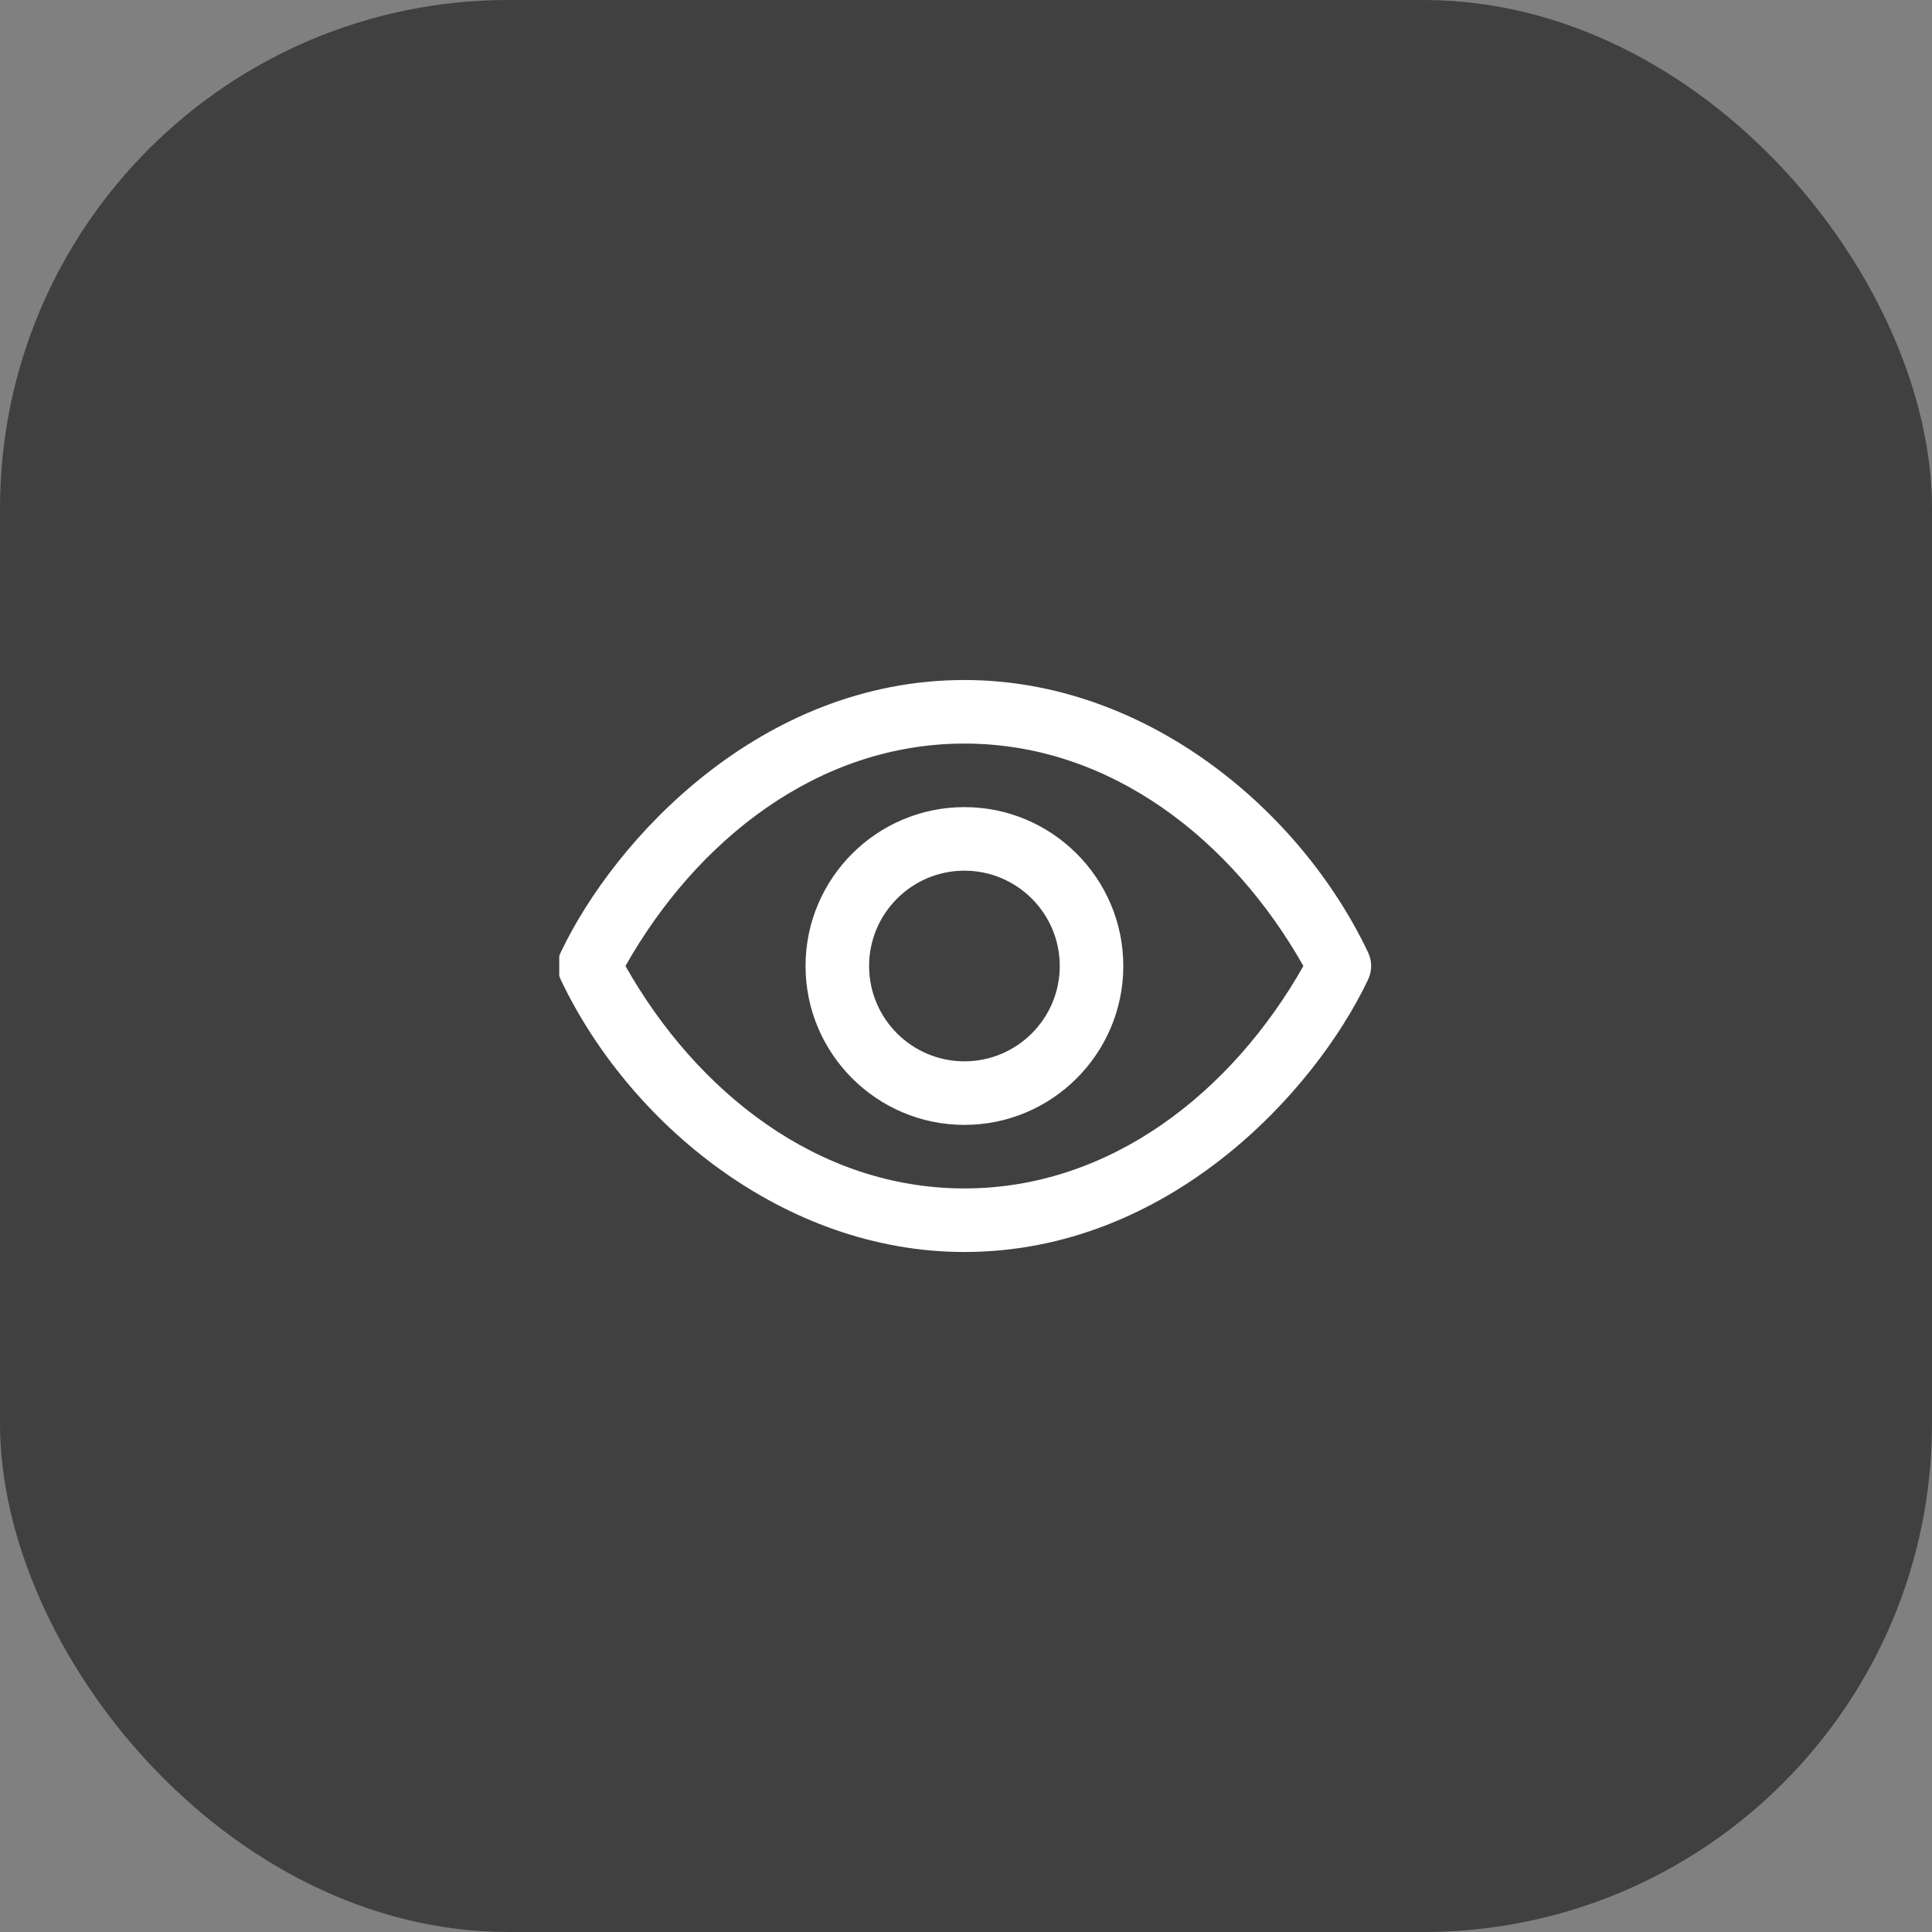
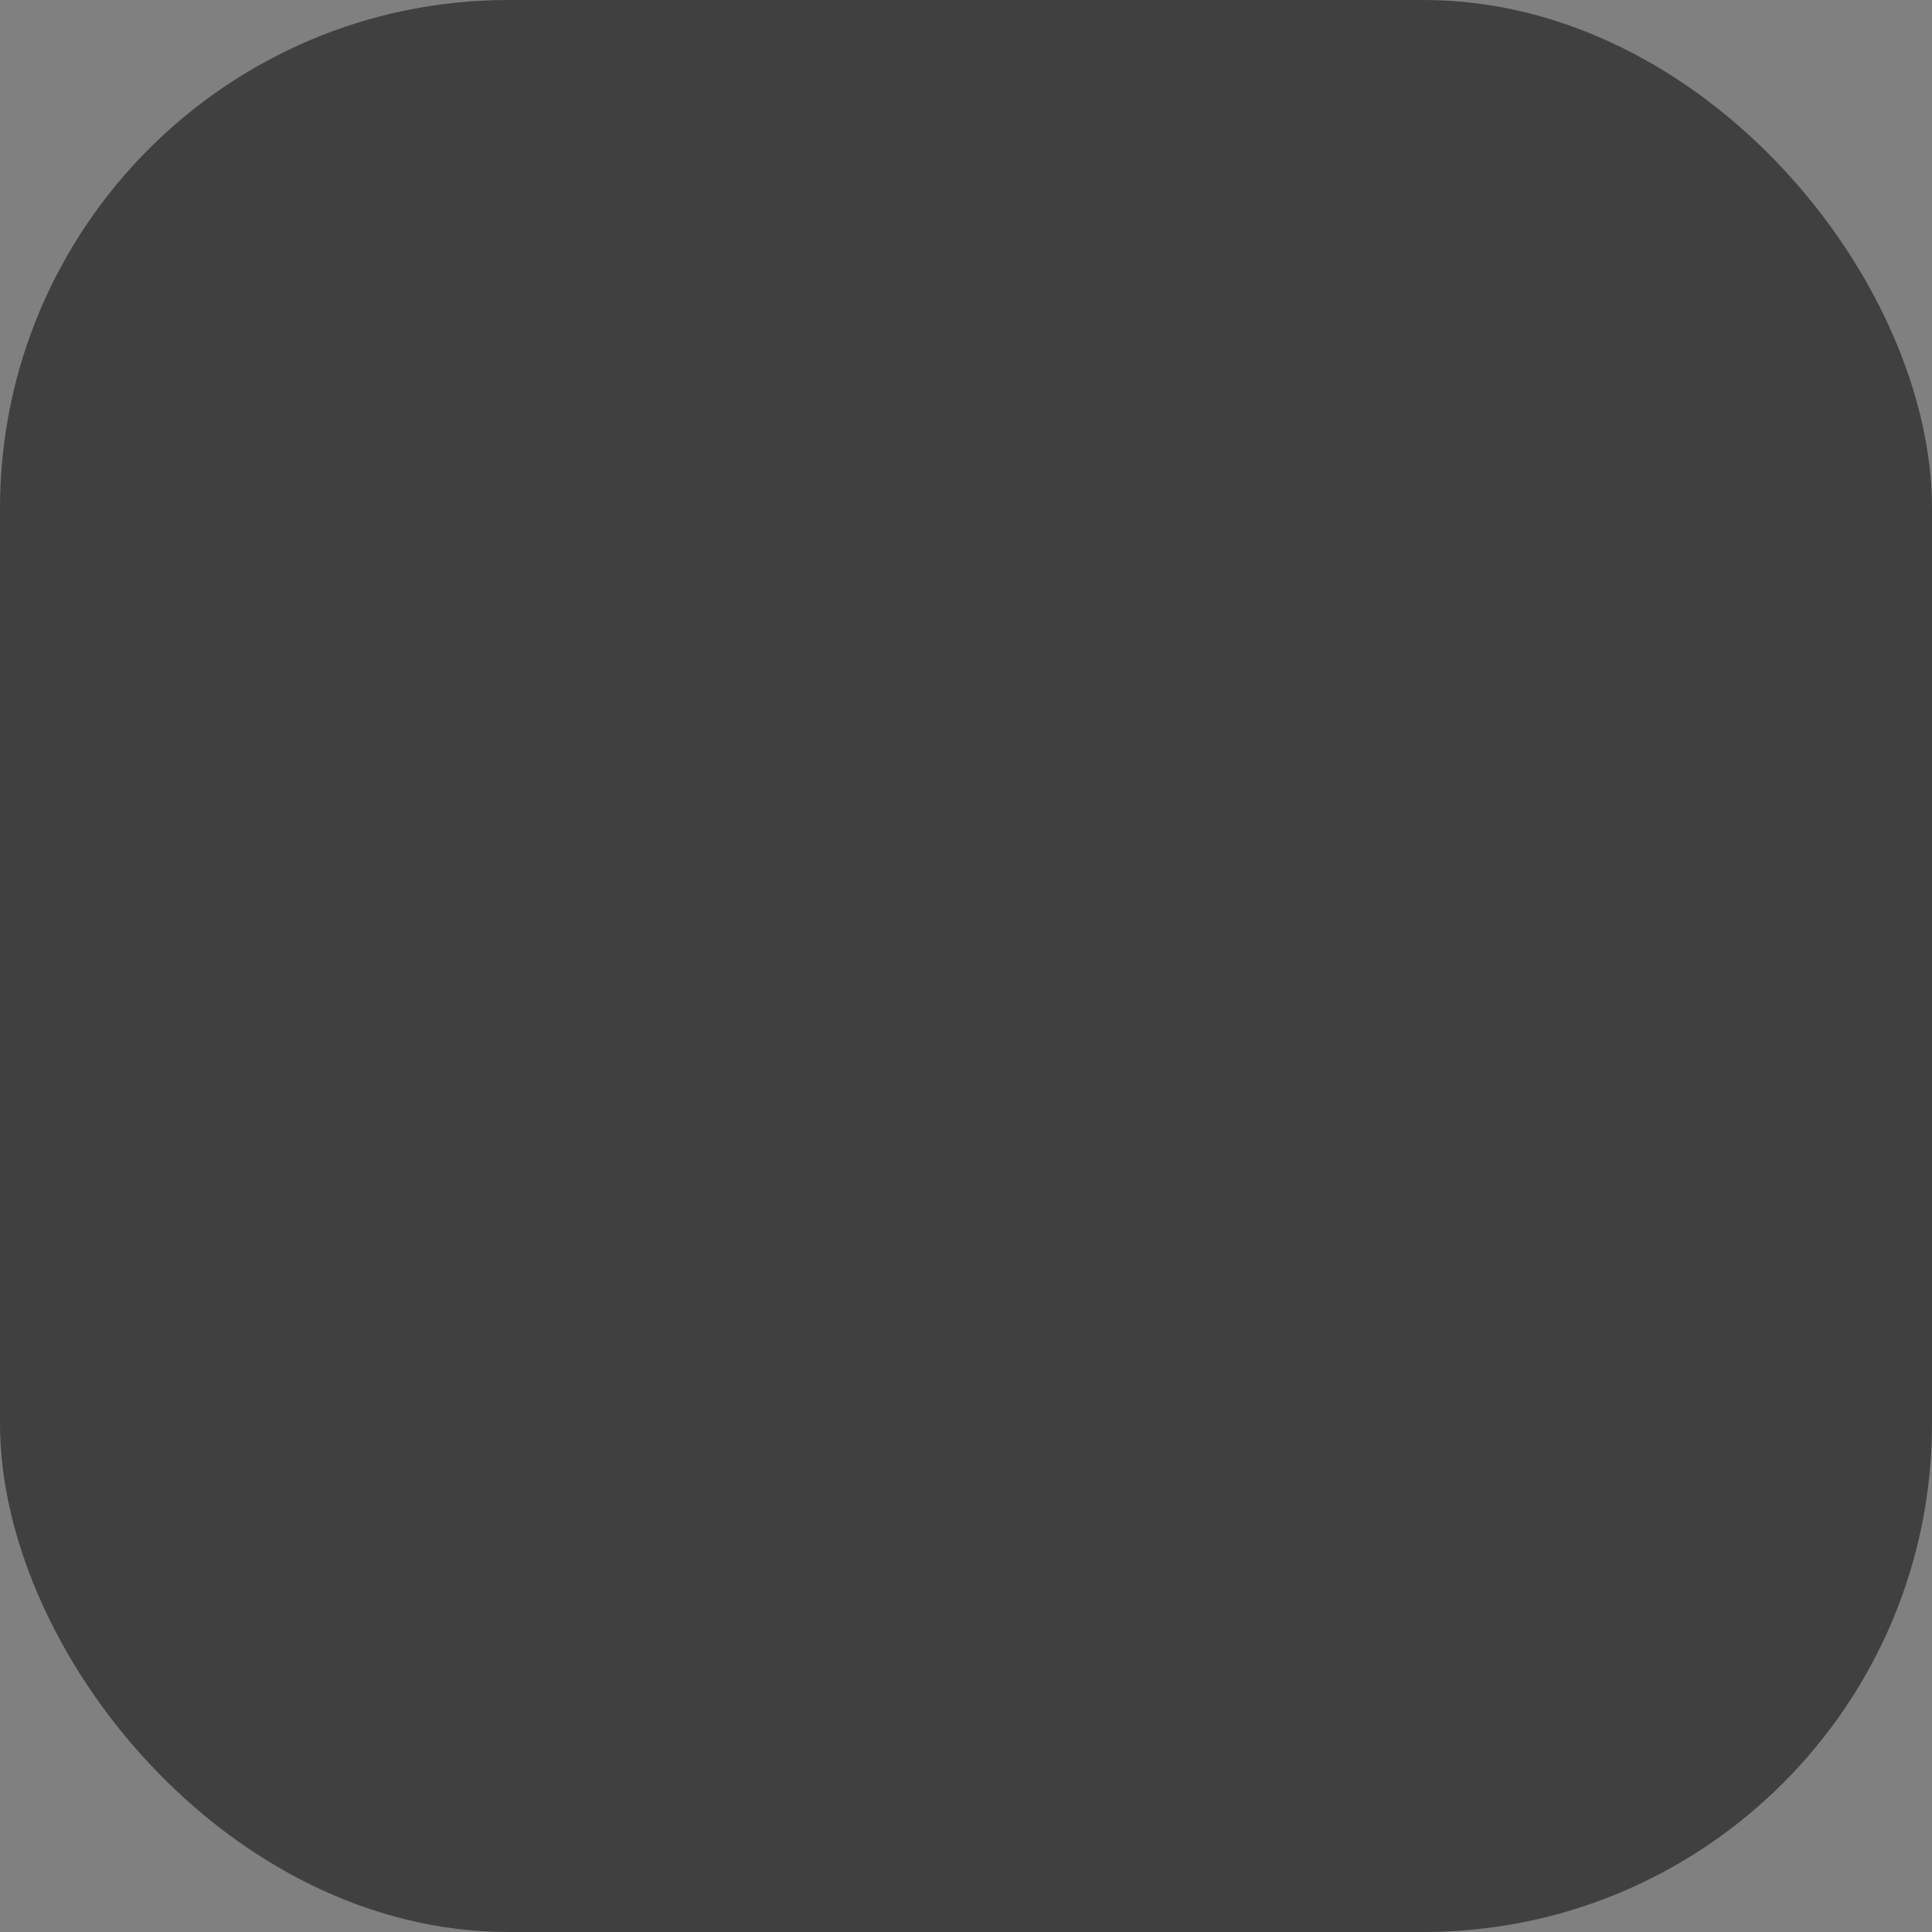
<svg xmlns="http://www.w3.org/2000/svg" width="38" height="38" viewBox="0 0 38 38" fill="none">
  <rect x="0" y="0" width="38" height="38" fill="#808080" stroke="none" />
  <rect opacity="0.5" width="38" height="38" rx="10" fill="black" />
  <g clip-path="url(#clip0_8101_92)">
-     <path d="M26.908 18.732C25.57 15.915 22.528 13.375 18.969 13.375C14.964 13.375 12.086 16.508 11.029 18.732C10.949 18.901 10.949 19.099 11.029 19.268C12.367 22.085 15.41 24.625 18.969 24.625C22.973 24.625 25.852 21.492 26.908 19.268C26.989 19.099 26.989 18.901 26.908 18.732ZM18.969 23.375C16.089 23.375 13.702 21.477 12.302 19C13.696 16.533 16.082 14.625 18.969 14.625C21.848 14.625 24.235 16.522 25.636 19C24.241 21.467 21.855 23.375 18.969 23.375ZM18.969 15.875C17.246 15.875 15.844 17.277 15.844 19C15.844 20.723 17.246 22.125 18.969 22.125C20.692 22.125 22.094 20.723 22.094 19C22.094 17.277 20.692 15.875 18.969 15.875ZM18.969 20.875C17.935 20.875 17.094 20.034 17.094 19C17.094 17.966 17.935 17.125 18.969 17.125C20.003 17.125 20.844 17.966 20.844 19C20.844 20.034 20.003 20.875 18.969 20.875Z" fill="white" />
+     <path d="M26.908 18.732C25.57 15.915 22.528 13.375 18.969 13.375C14.964 13.375 12.086 16.508 11.029 18.732C10.949 18.901 10.949 19.099 11.029 19.268C12.367 22.085 15.41 24.625 18.969 24.625C22.973 24.625 25.852 21.492 26.908 19.268C26.989 19.099 26.989 18.901 26.908 18.732ZM18.969 23.375C16.089 23.375 13.702 21.477 12.302 19C13.696 16.533 16.082 14.625 18.969 14.625C21.848 14.625 24.235 16.522 25.636 19C24.241 21.467 21.855 23.375 18.969 23.375M18.969 15.875C17.246 15.875 15.844 17.277 15.844 19C15.844 20.723 17.246 22.125 18.969 22.125C20.692 22.125 22.094 20.723 22.094 19C22.094 17.277 20.692 15.875 18.969 15.875ZM18.969 20.875C17.935 20.875 17.094 20.034 17.094 19C17.094 17.966 17.935 17.125 18.969 17.125C20.003 17.125 20.844 17.966 20.844 19C20.844 20.034 20.003 20.875 18.969 20.875Z" fill="white" />
  </g>
  <defs>
    <clipPath id="clip0_8101_92">
-       <rect width="16" height="16" fill="white" transform="translate(11 11)" />
-     </clipPath>
+       </clipPath>
  </defs>
</svg>